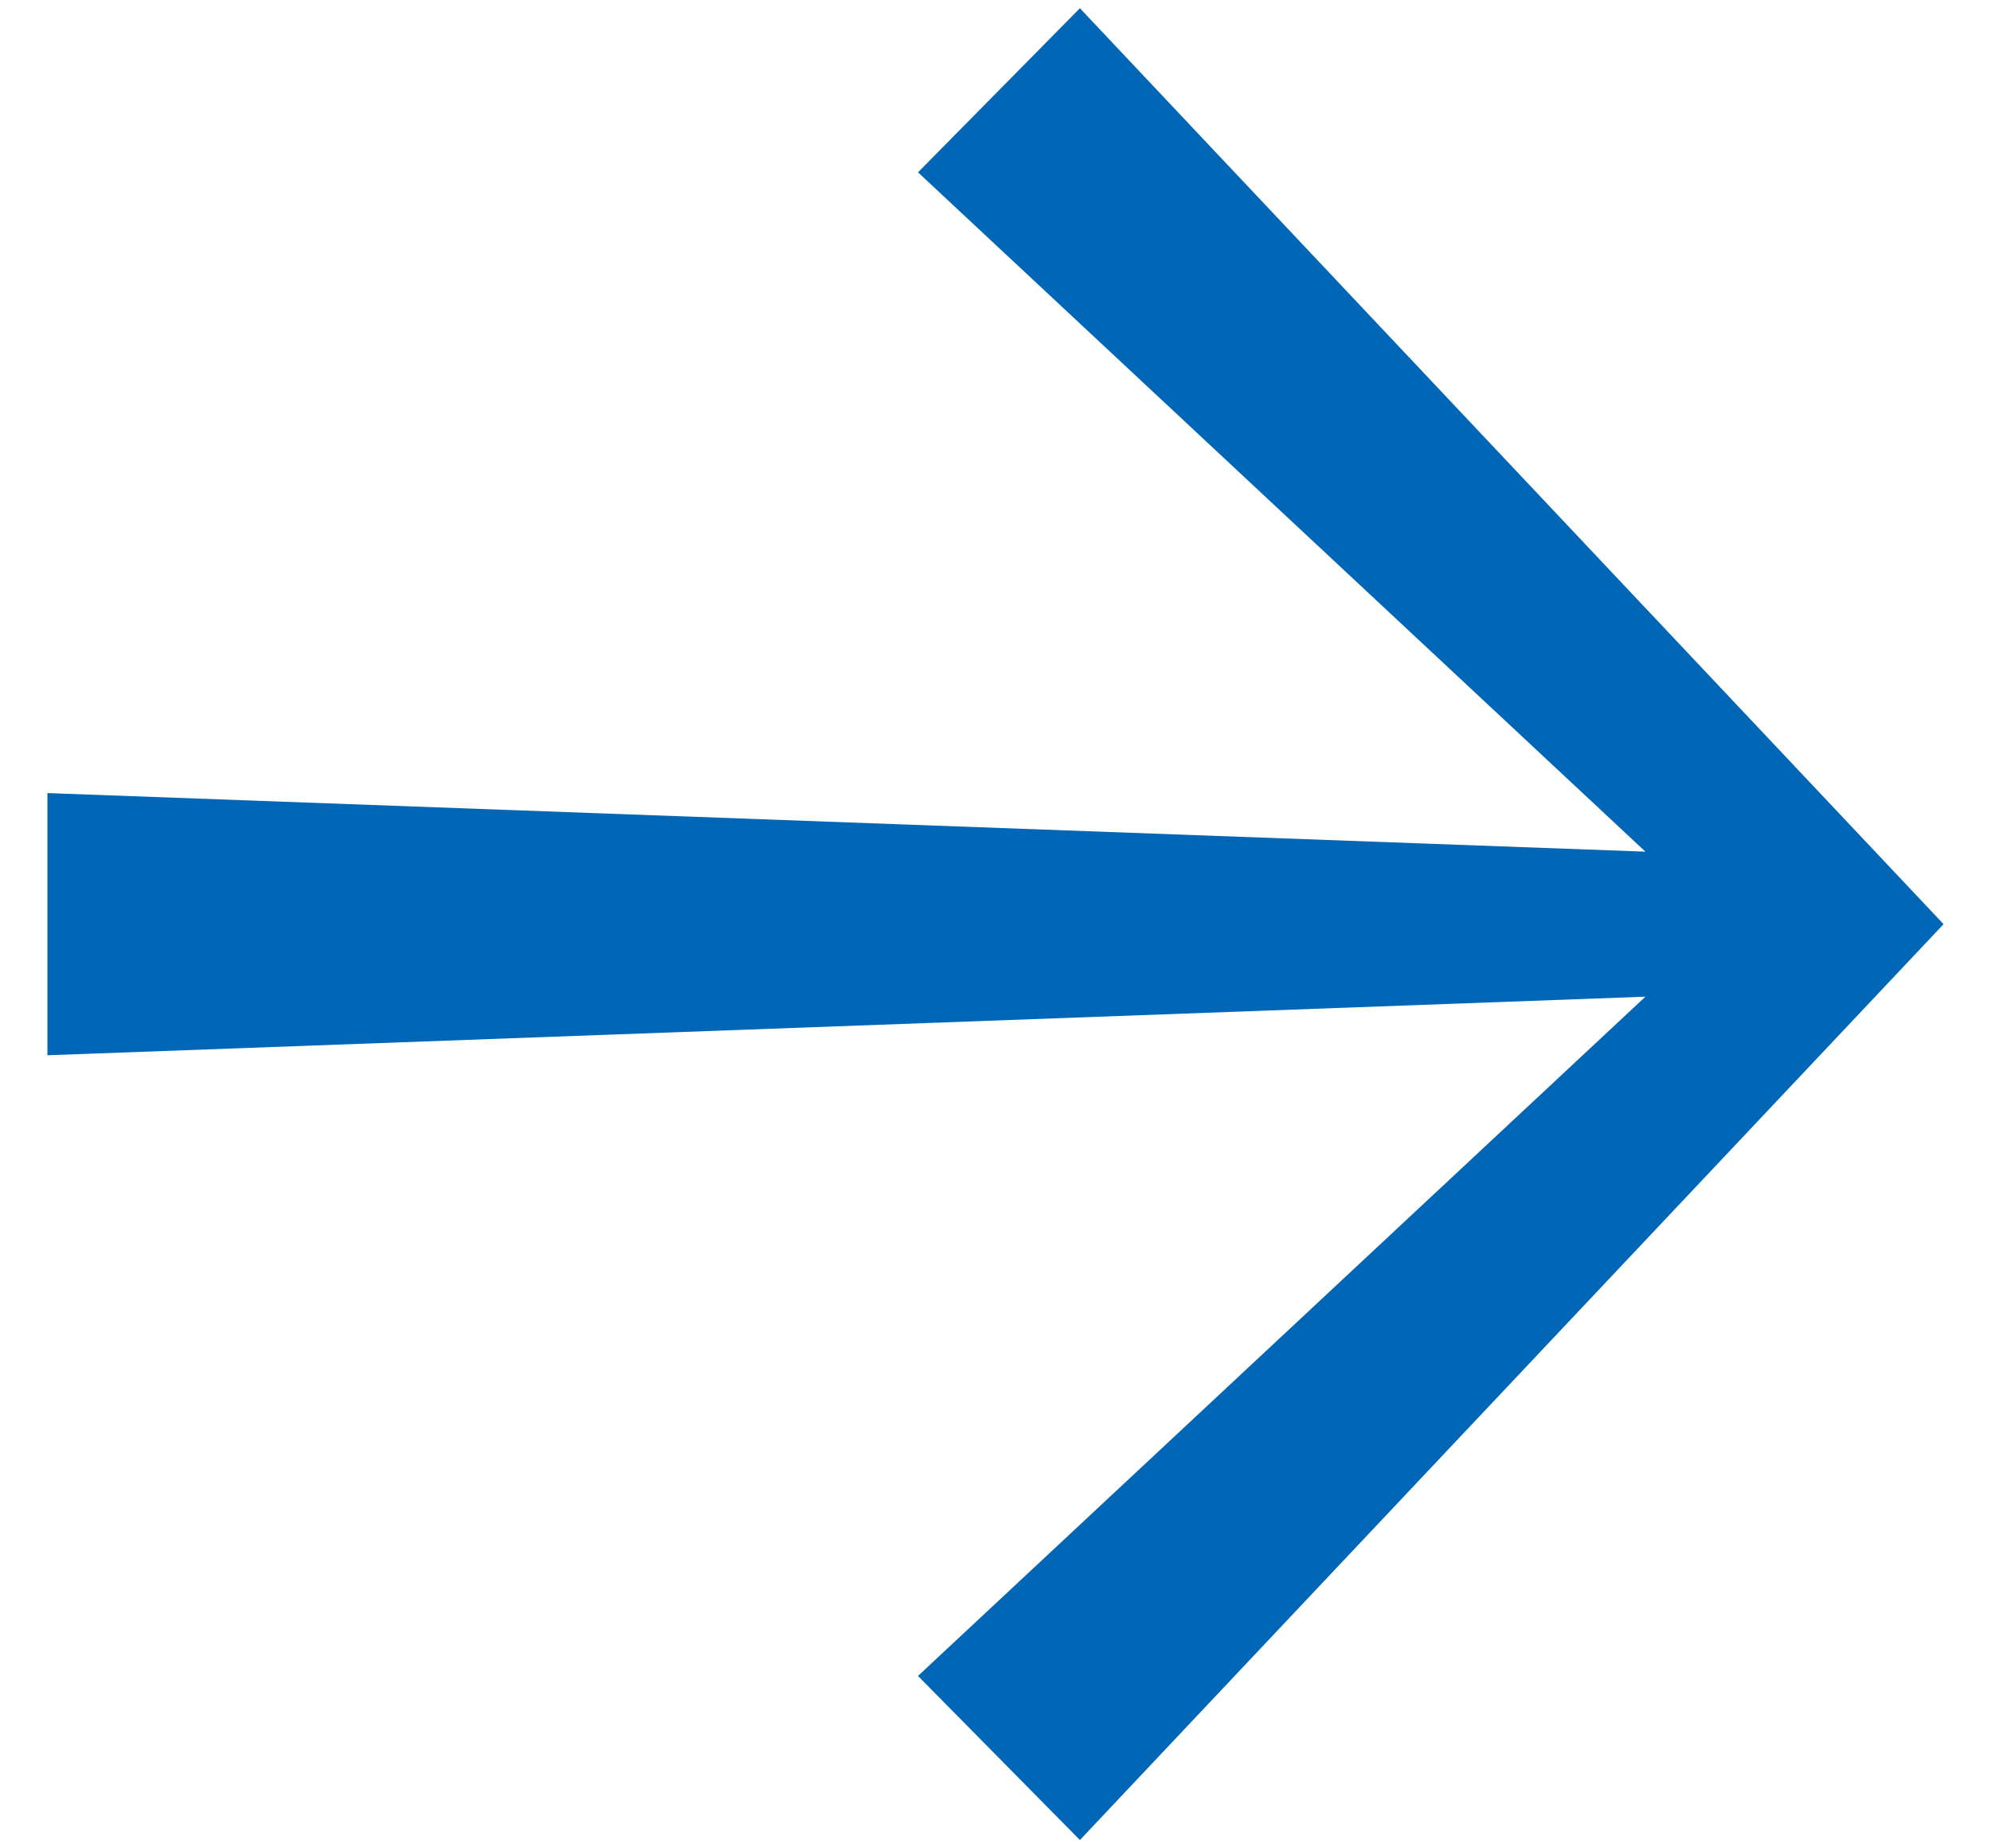
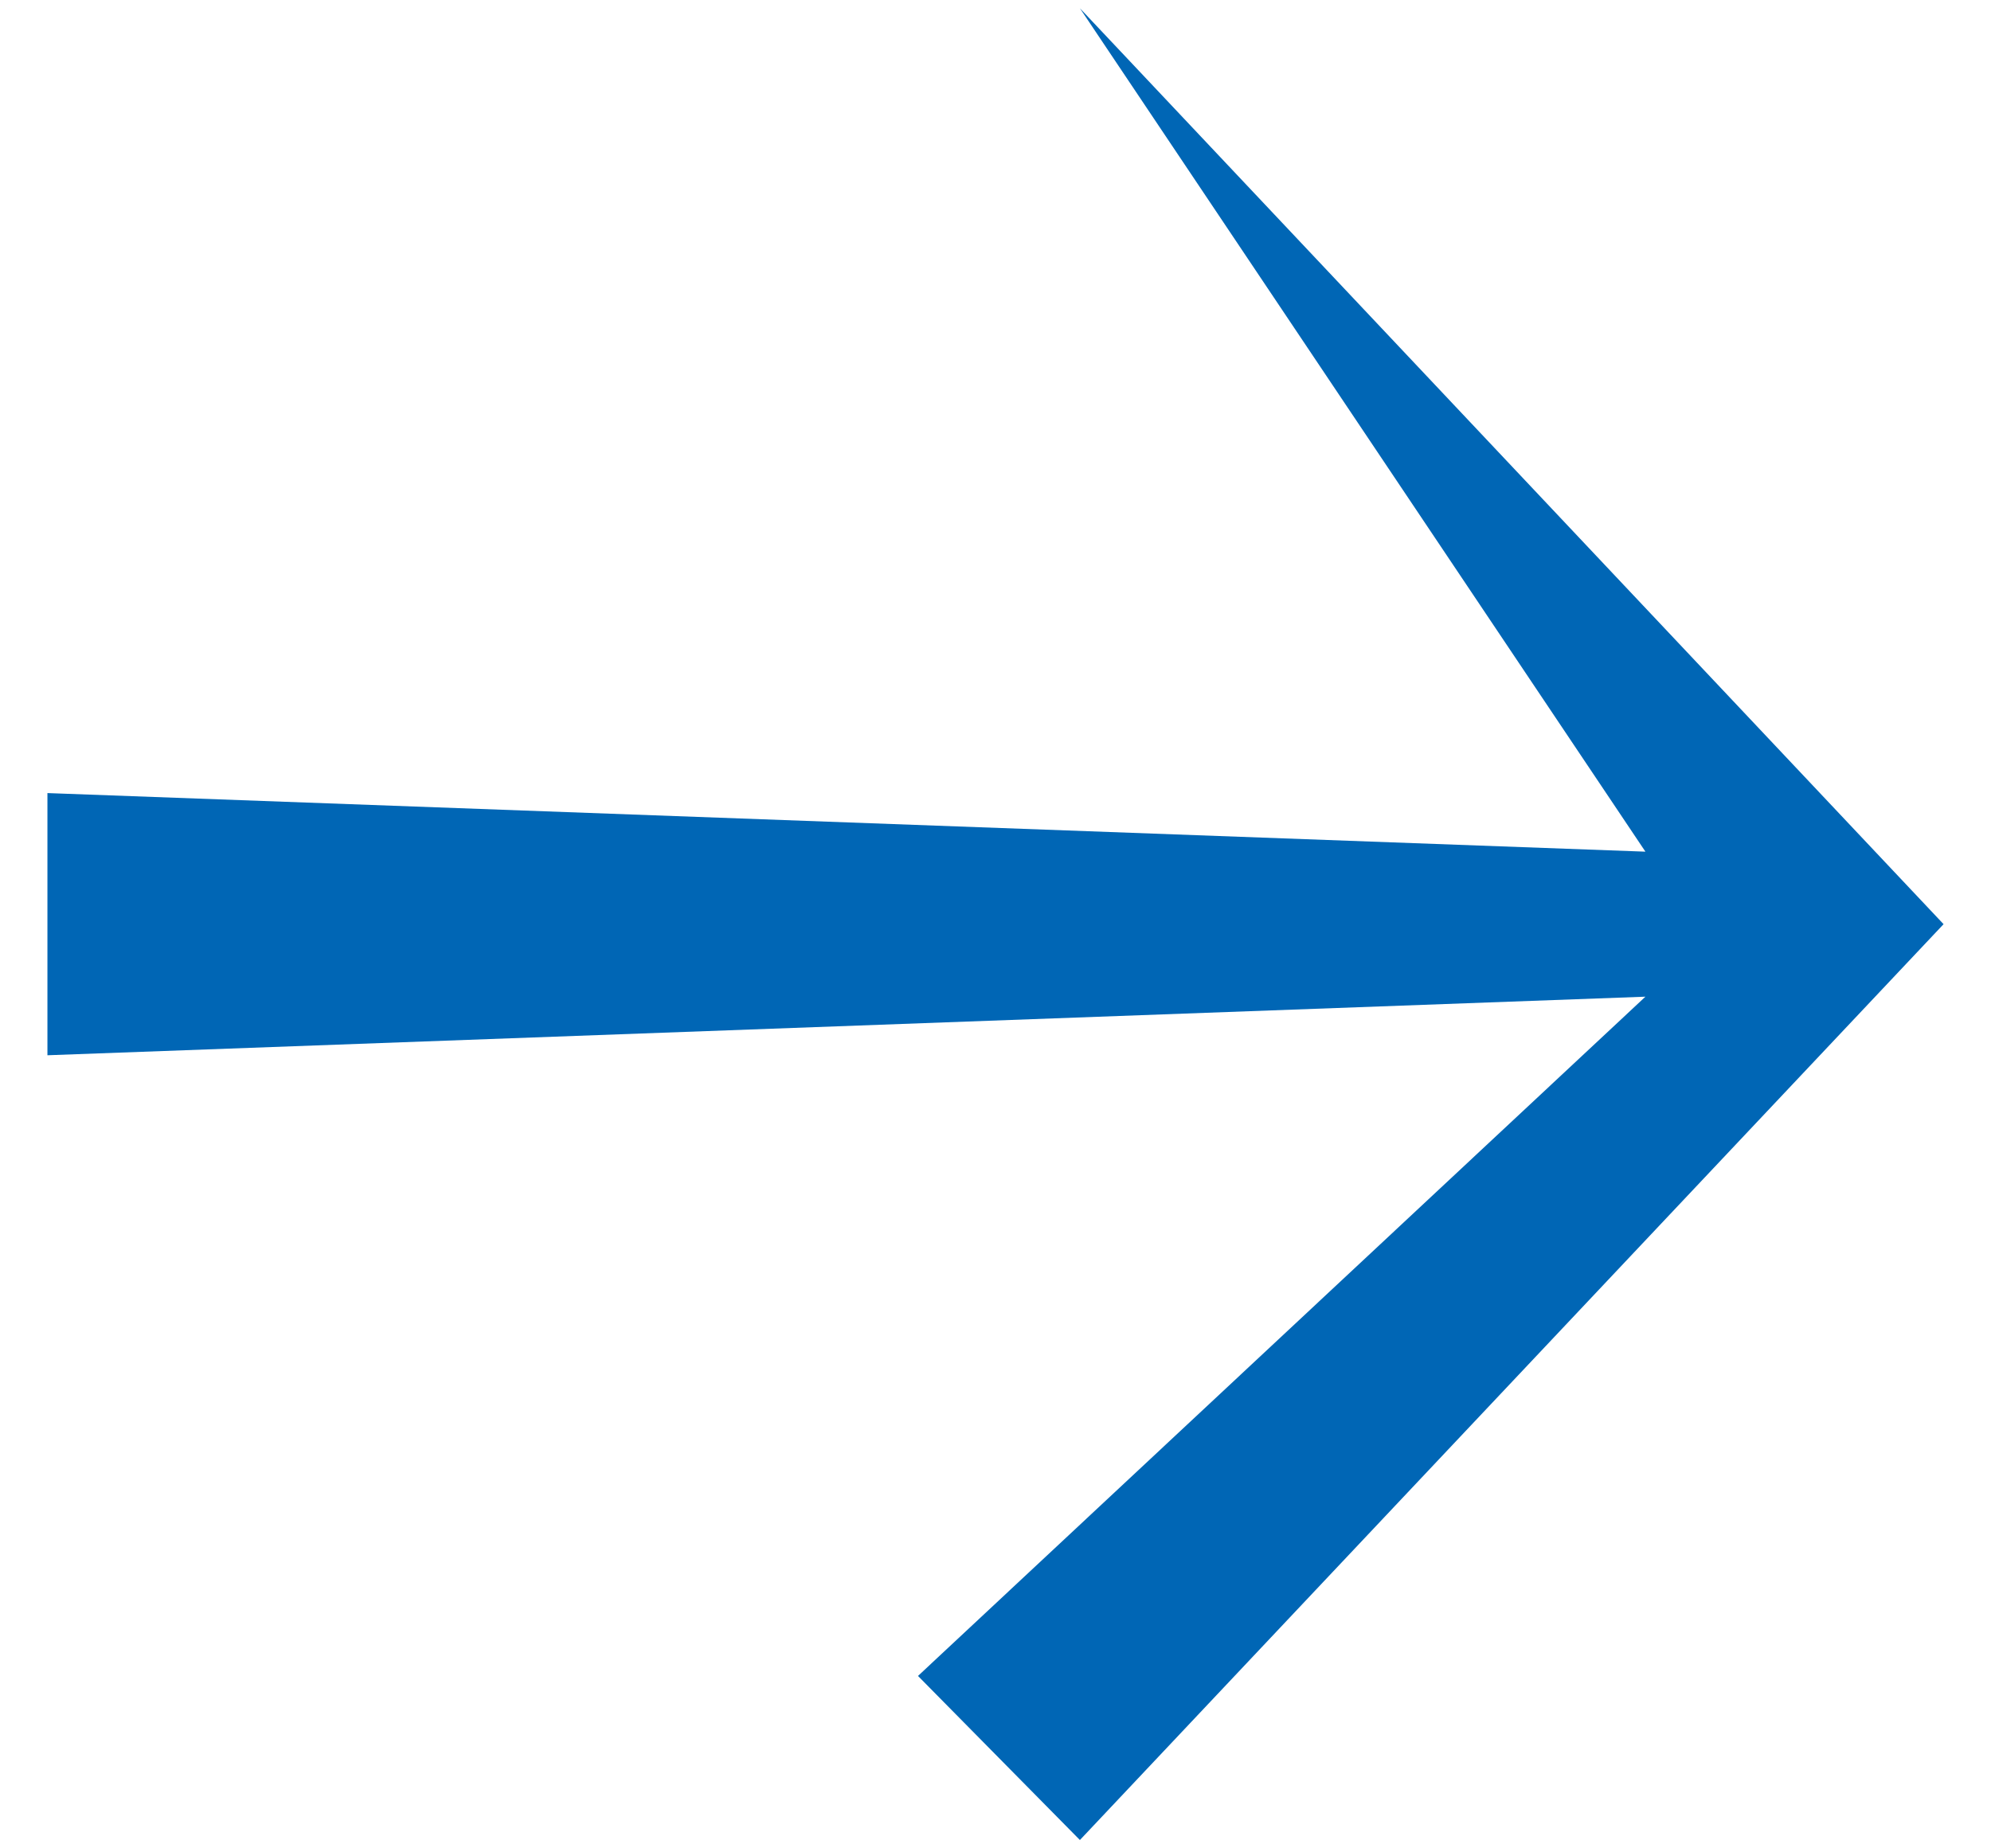
<svg xmlns="http://www.w3.org/2000/svg" width="28" height="26" viewBox="0 0 28 26" fill="none">
-   <path fill-rule="evenodd" clip-rule="evenodd" d="M12.91 23.575L23.14 14.02L0.667 14.844V11.156L23.14 11.98L12.91 2.424L15.187 0.116L27.333 13L15.187 25.883L12.91 23.575Z" fill="#0066B5" />
+   <path fill-rule="evenodd" clip-rule="evenodd" d="M12.91 23.575L23.14 14.02L0.667 14.844V11.156L23.14 11.98L15.187 0.116L27.333 13L15.187 25.883L12.91 23.575Z" fill="#0066B5" />
</svg>